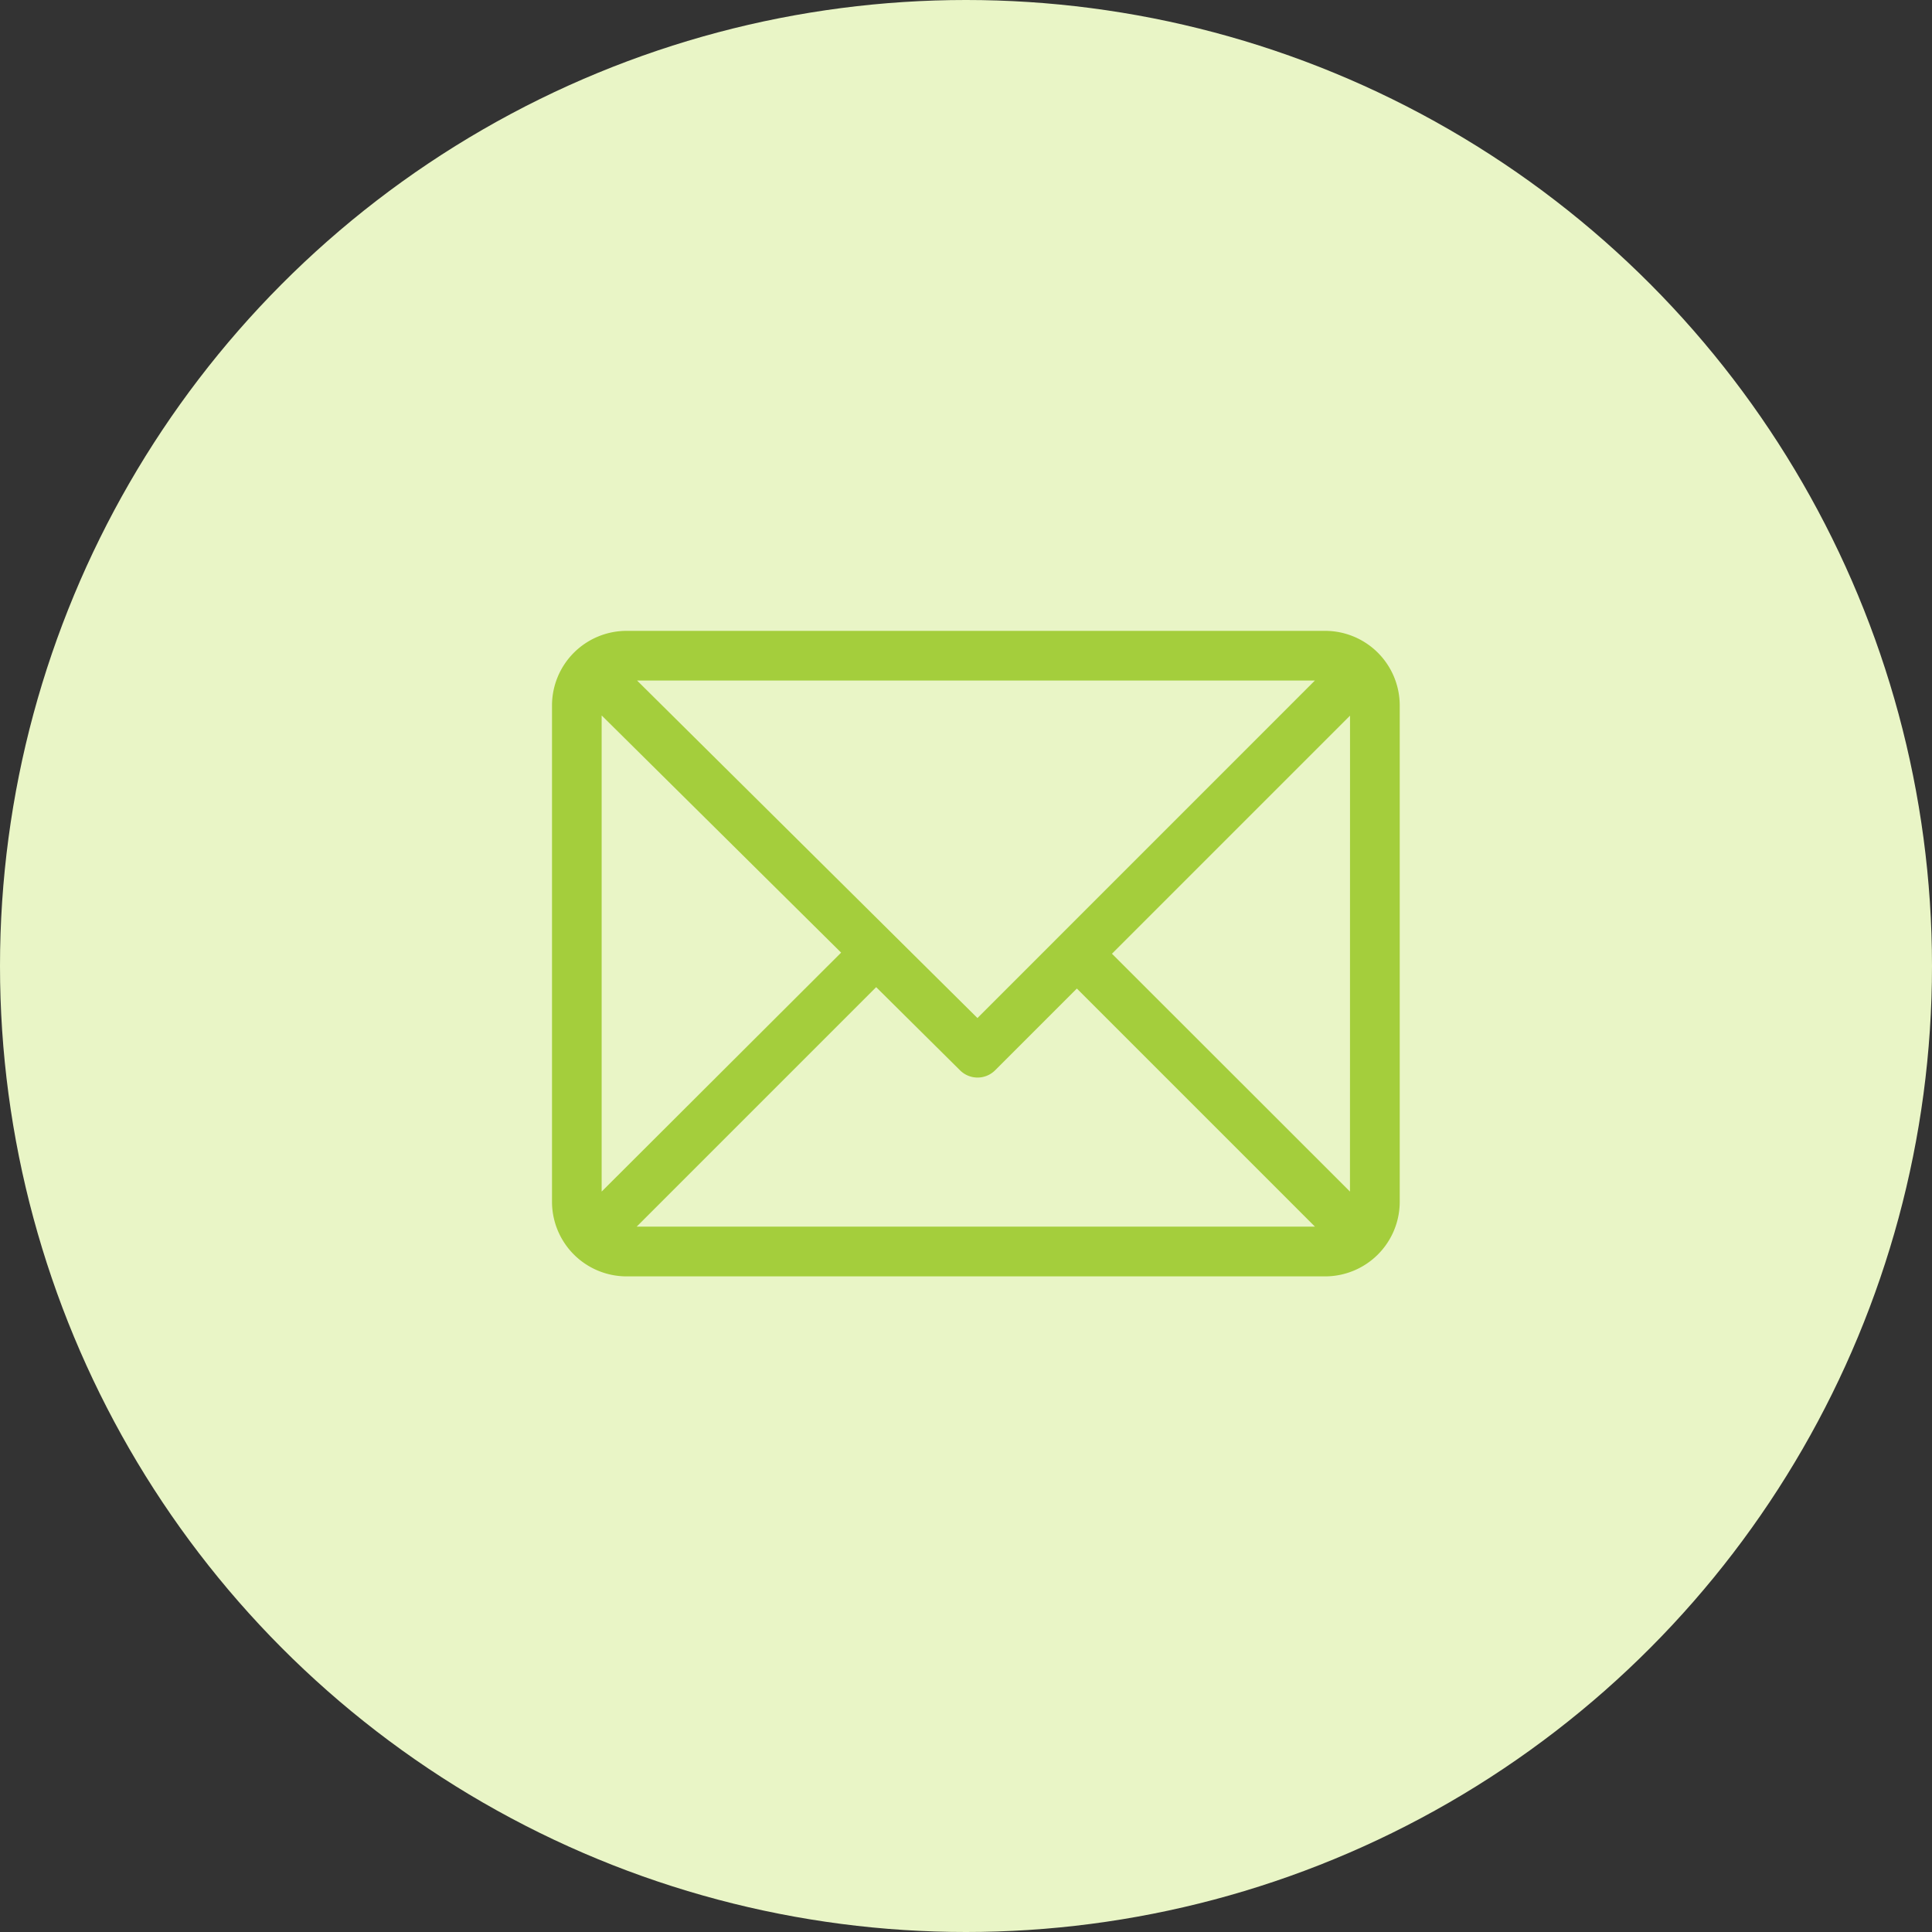
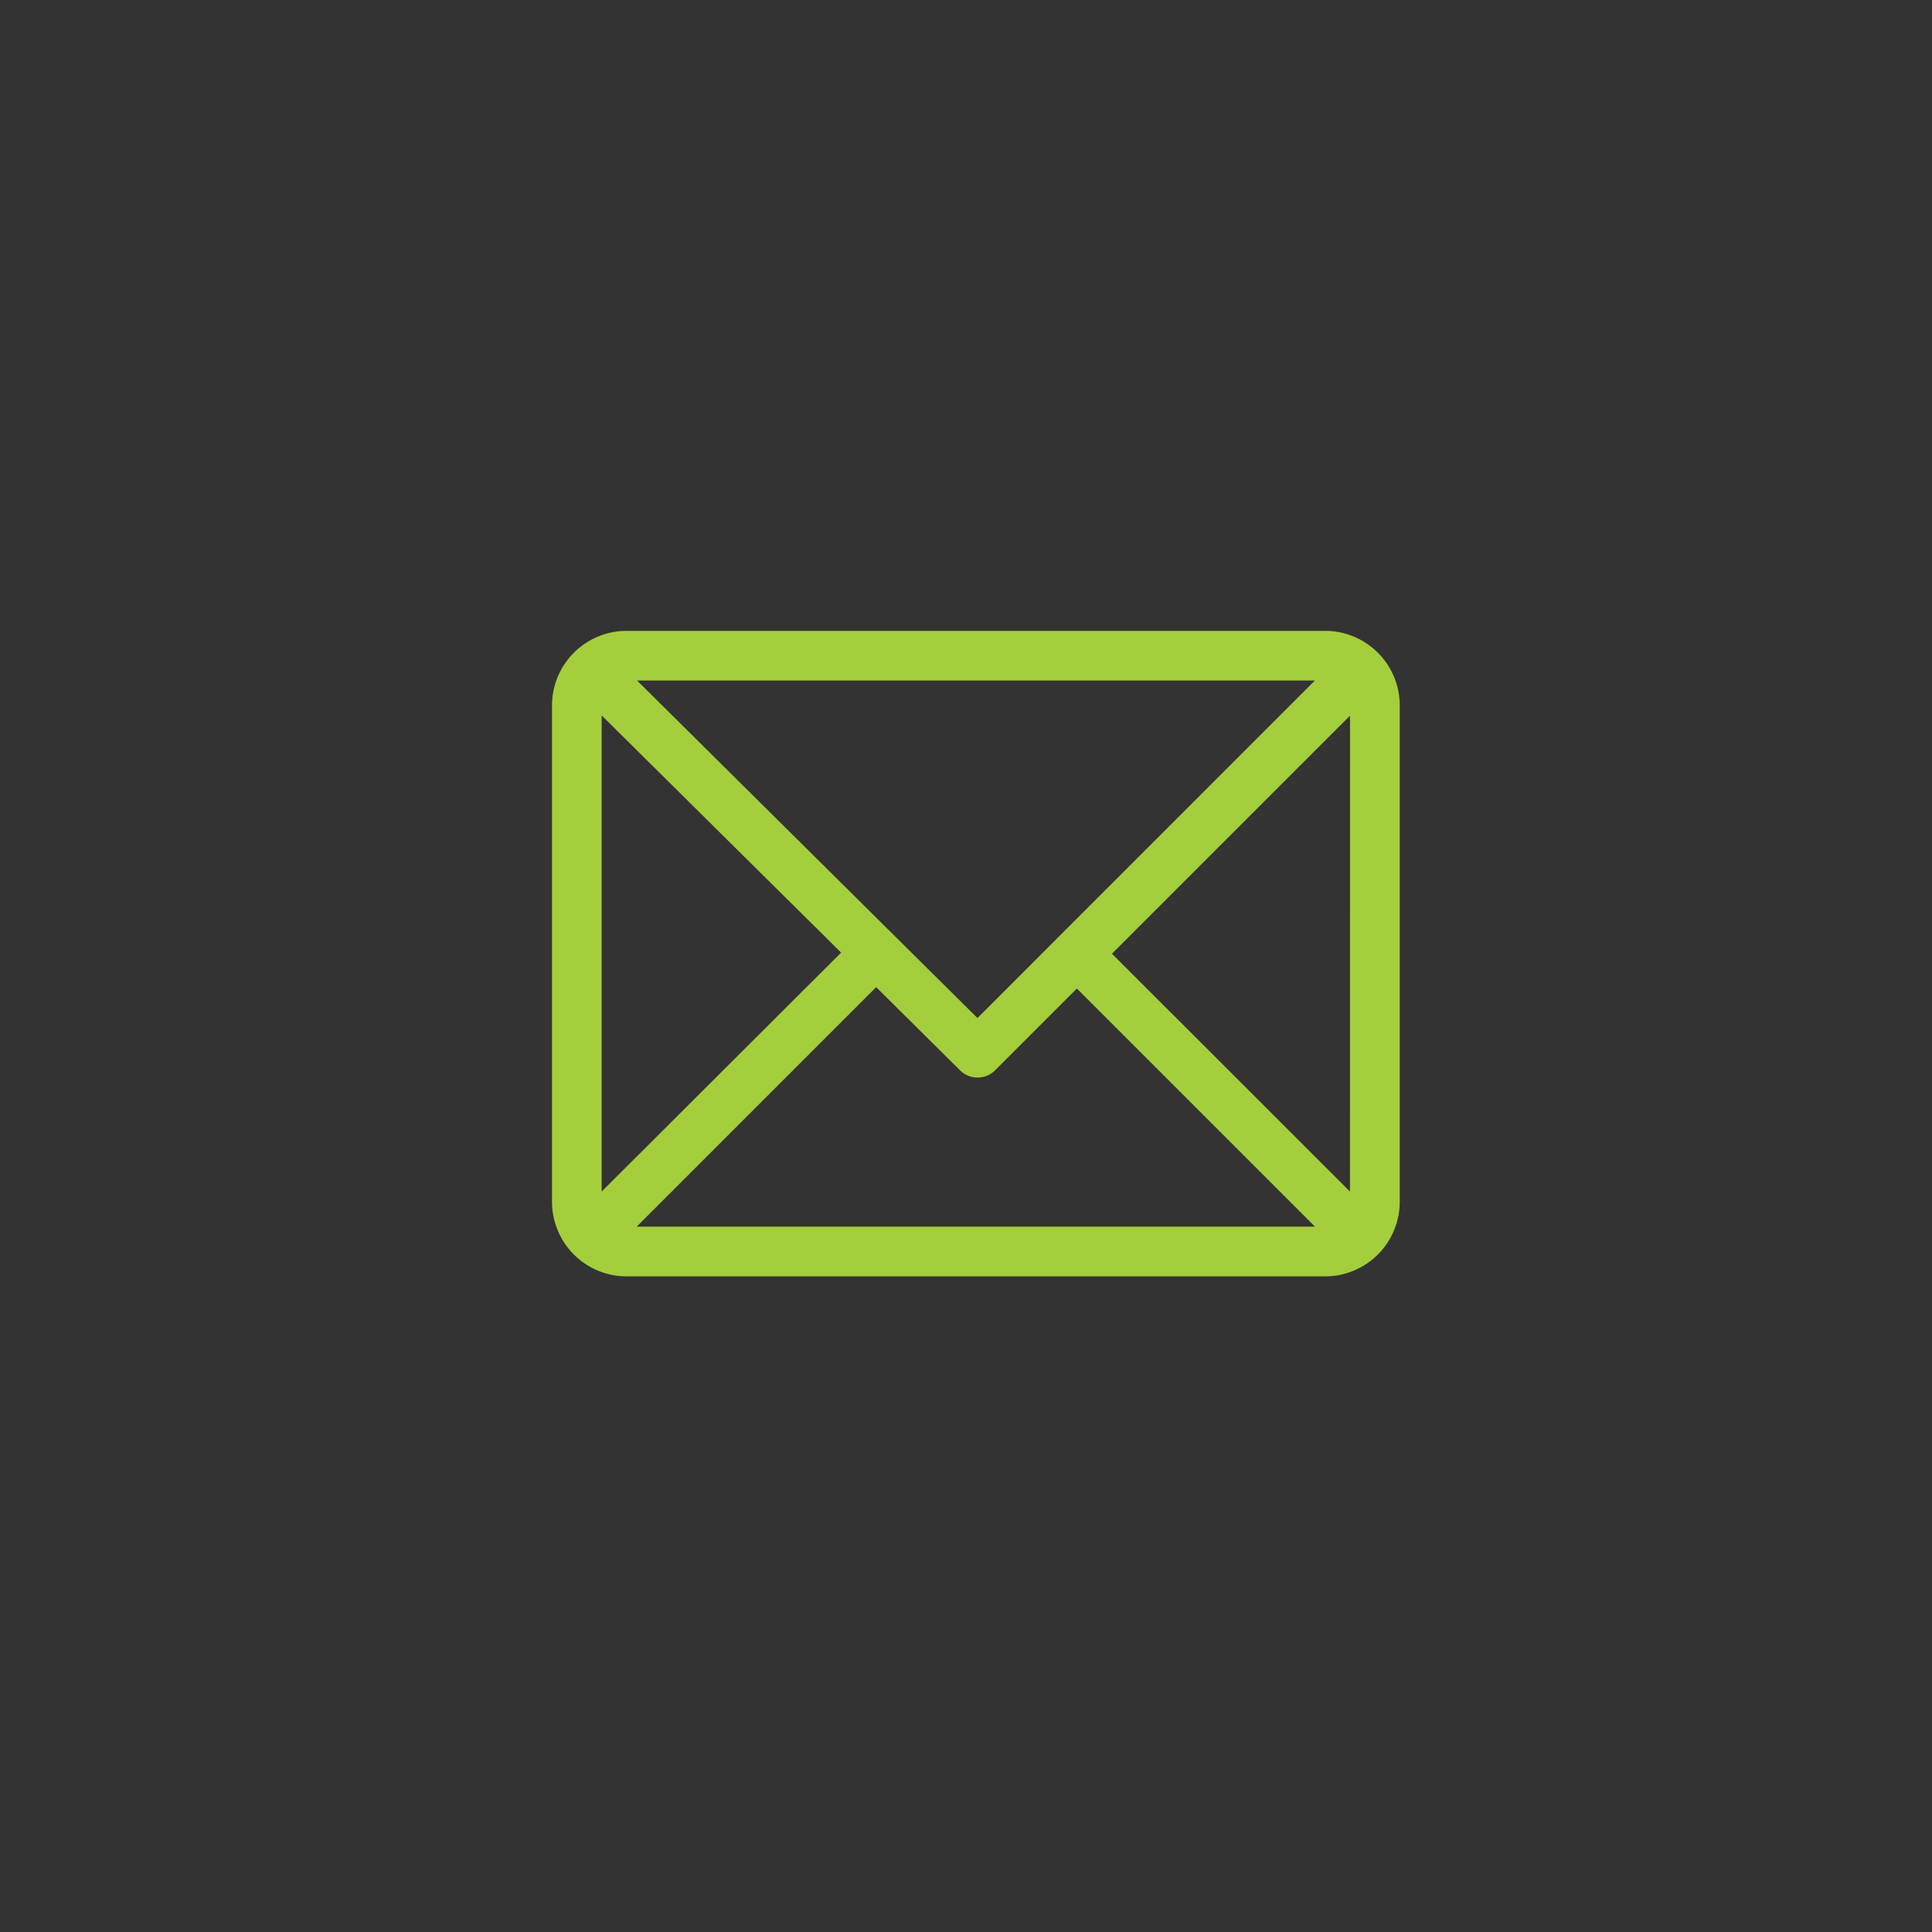
<svg xmlns="http://www.w3.org/2000/svg" id="Group_46312" data-name="Group 46312" width="33.078" height="33.078" viewBox="0 0 33.078 33.078">
  <rect x="0" y="0" width="33.078" height="33.078" fill="#333333" stroke="none" />
-   <circle id="Ellipse_1210" data-name="Ellipse 1210" cx="16.539" cy="16.539" r="16.539" transform="translate(0)" fill="#e9f5c6" />
  <g id="email-line" transform="translate(9.451 10.801)">
    <g id="Group_34841" data-name="Group 34841" transform="translate(0 0)">
-       <path id="Path_36827" data-name="Path 36827" d="M13.238,61H1.276A1.278,1.278,0,0,0,0,62.276v8.5a1.278,1.278,0,0,0,1.276,1.276H13.238a1.278,1.278,0,0,0,1.276-1.276v-8.5A1.278,1.278,0,0,0,13.238,61Zm-.176.85L7.284,67.629,1.456,61.85ZM.85,70.6V62.448l4.1,4.061Zm.6.6,4.1-4.1,1.436,1.424a.425.425,0,0,0,.6,0l1.4-1.4,4.076,4.076Zm12.212-.6L9.587,66.528l4.076-4.076Z" transform="translate(0 -61)" fill="#a4ce3c" />
+       <path id="Path_36827" data-name="Path 36827" d="M13.238,61H1.276A1.278,1.278,0,0,0,0,62.276v8.5a1.278,1.278,0,0,0,1.276,1.276H13.238a1.278,1.278,0,0,0,1.276-1.276v-8.5A1.278,1.278,0,0,0,13.238,61m-.176.85L7.284,67.629,1.456,61.85ZM.85,70.6V62.448l4.1,4.061Zm.6.6,4.1-4.1,1.436,1.424a.425.425,0,0,0,.6,0l1.4-1.4,4.076,4.076Zm12.212-.6L9.587,66.528l4.076-4.076Z" transform="translate(0 -61)" fill="#a4ce3c" />
    </g>
  </g>
</svg>